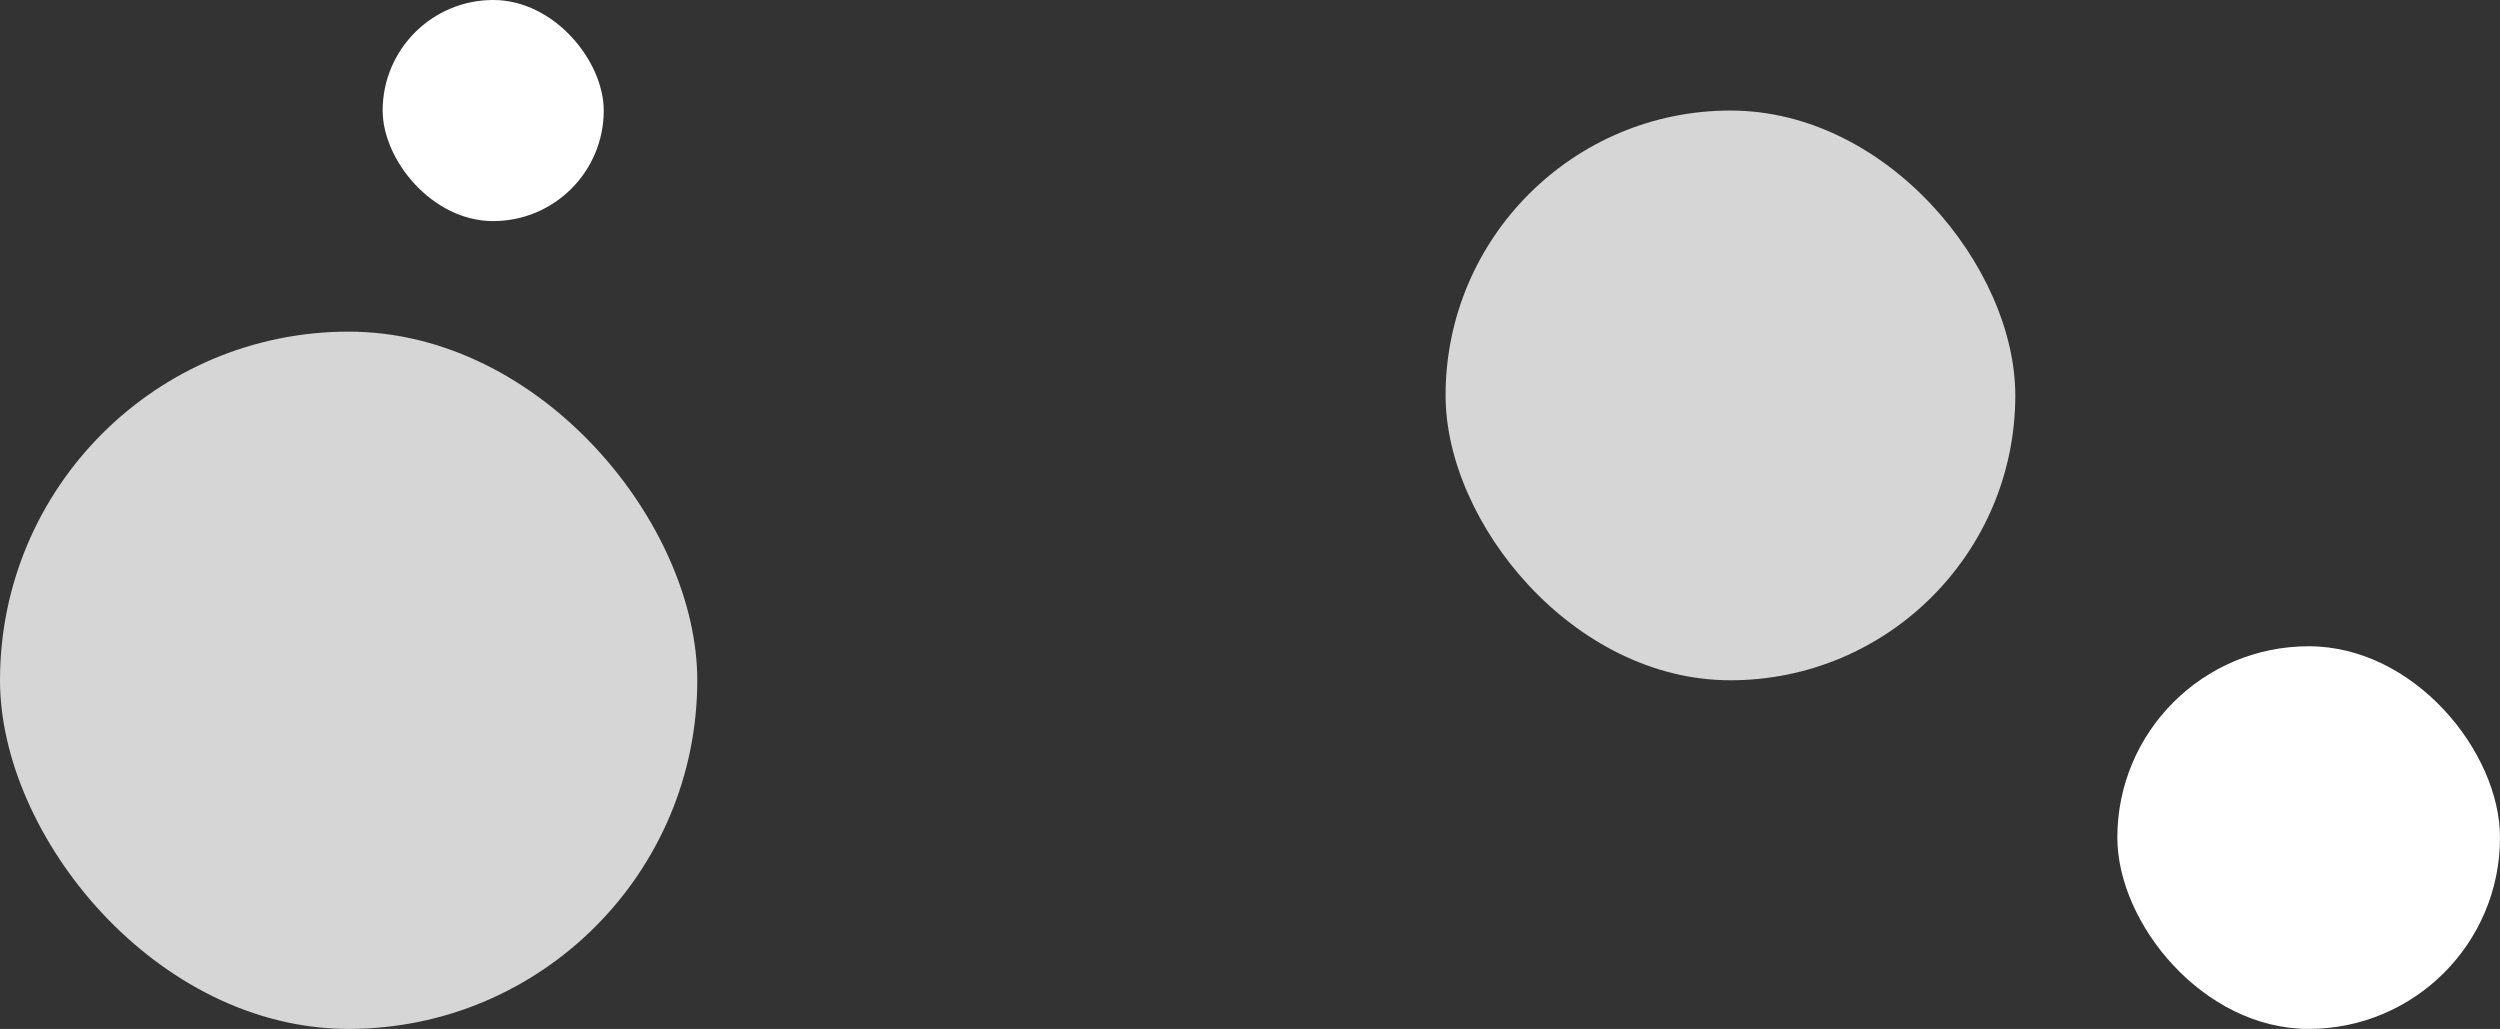
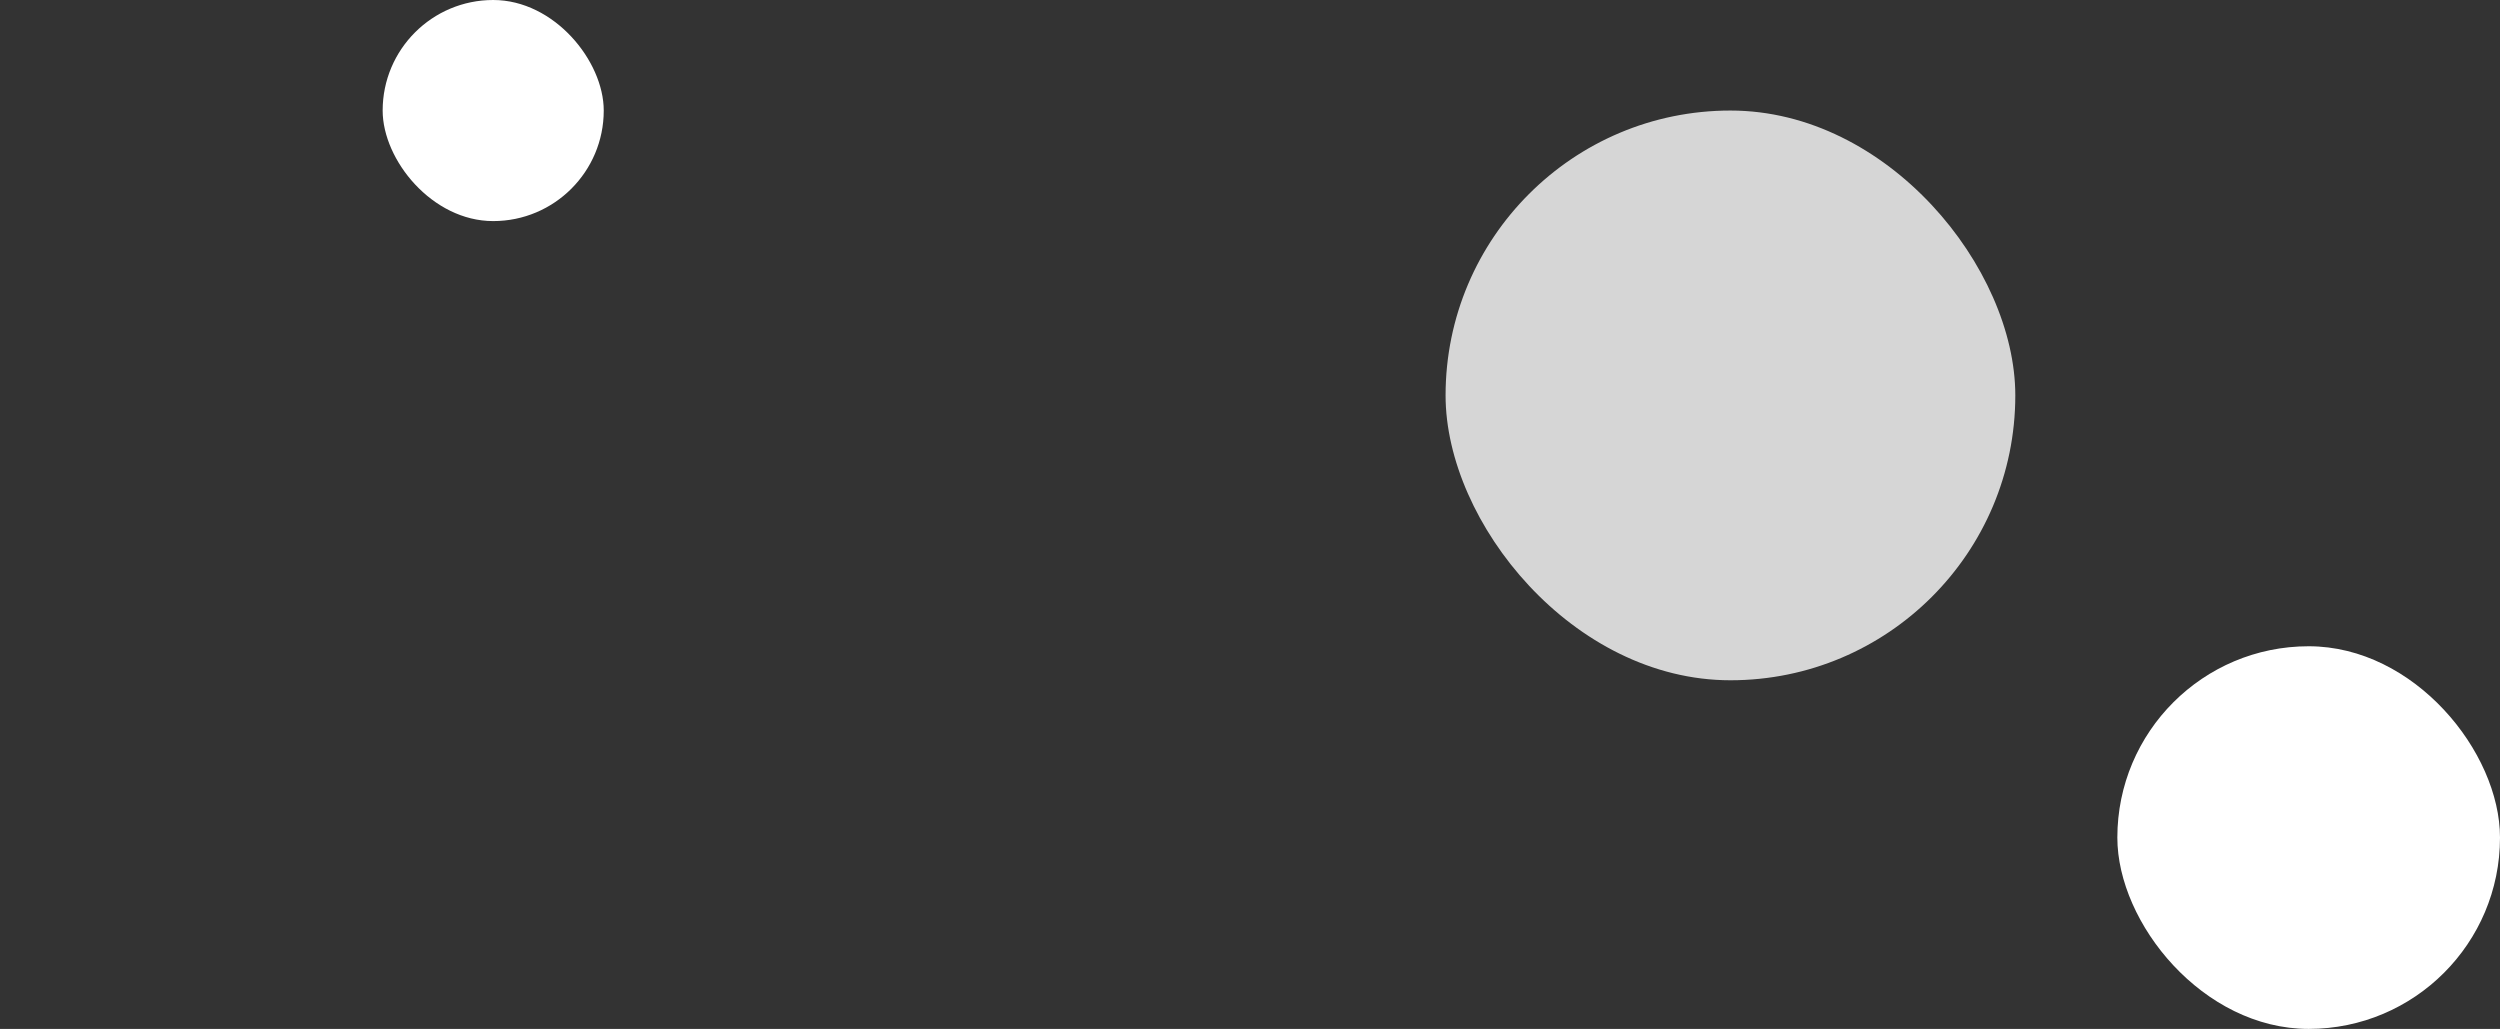
<svg xmlns="http://www.w3.org/2000/svg" width="294" height="121" viewBox="0 0 294 121" fill="none">
  <rect x="0" y="0" width="294" height="121" fill="#333333" stroke="none" />
  <rect x="45" width="26" height="26" rx="13" fill="white" />
  <rect x="249" y="76" width="45" height="45" rx="22.5" fill="white" />
  <rect x="170" y="13" width="67" height="67" rx="33.5" fill="white" fill-opacity="0.8" />
-   <rect y="39" width="82" height="82" rx="41" fill="white" fill-opacity="0.8" />
</svg>